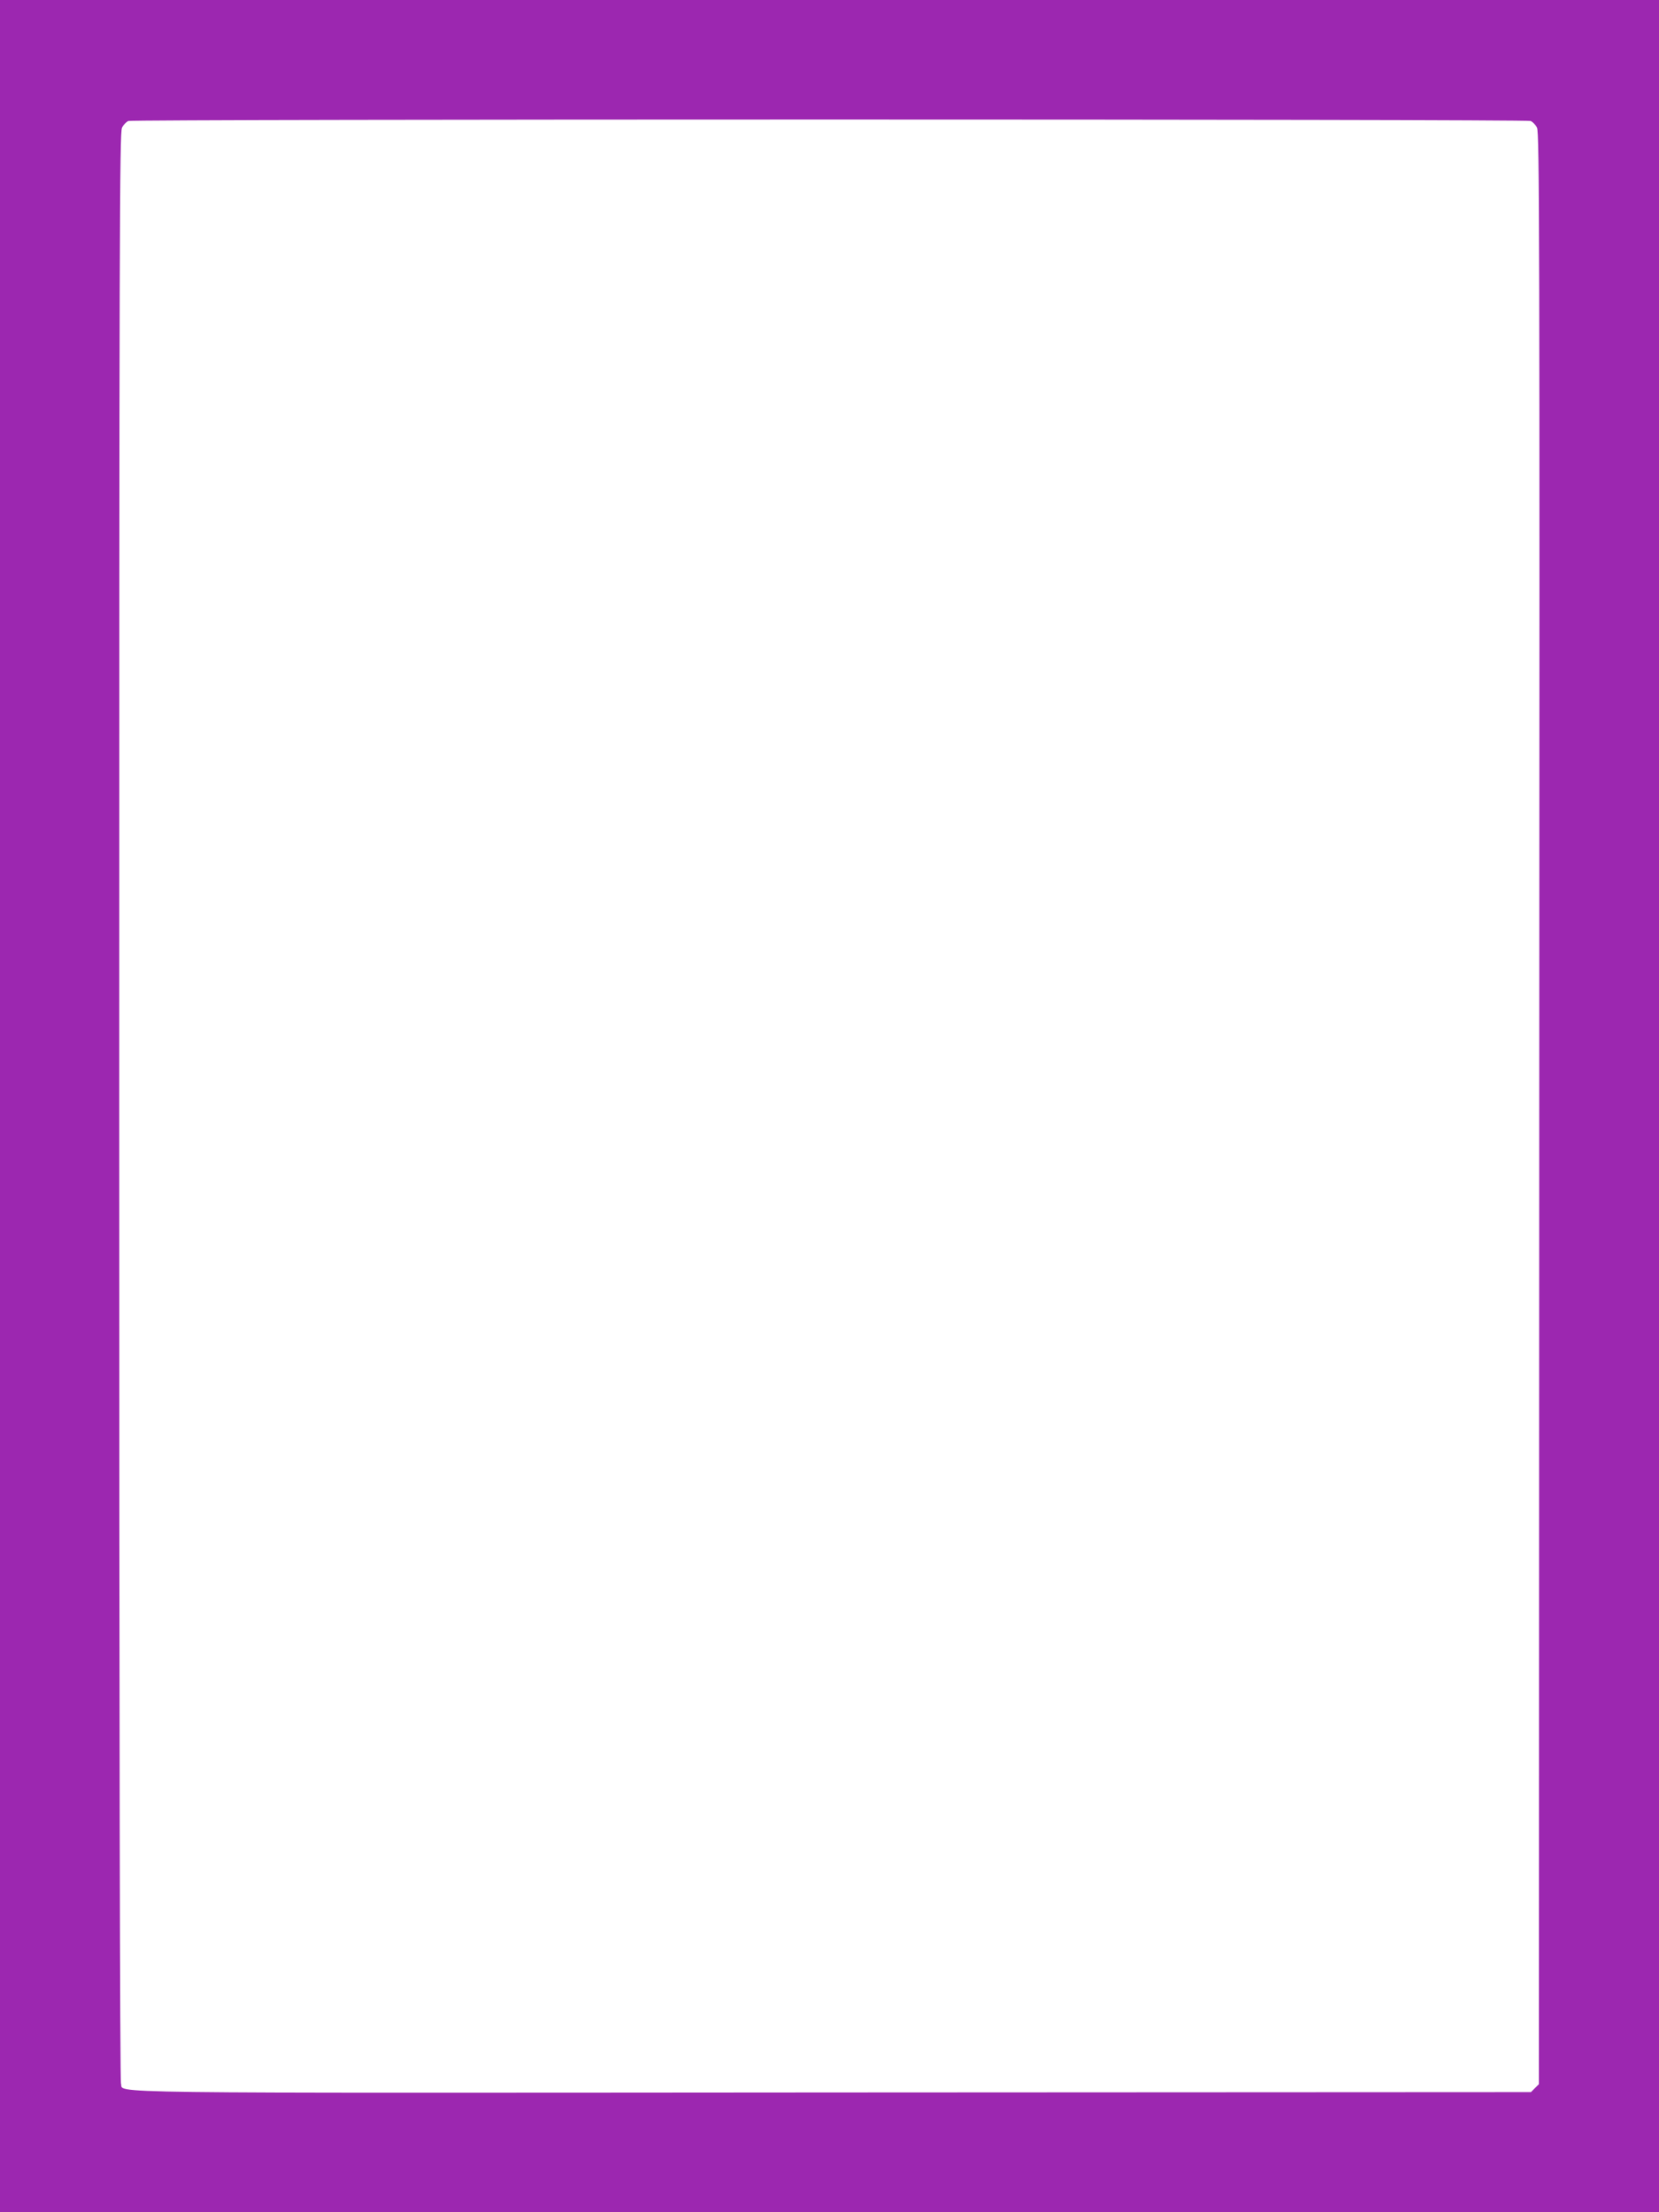
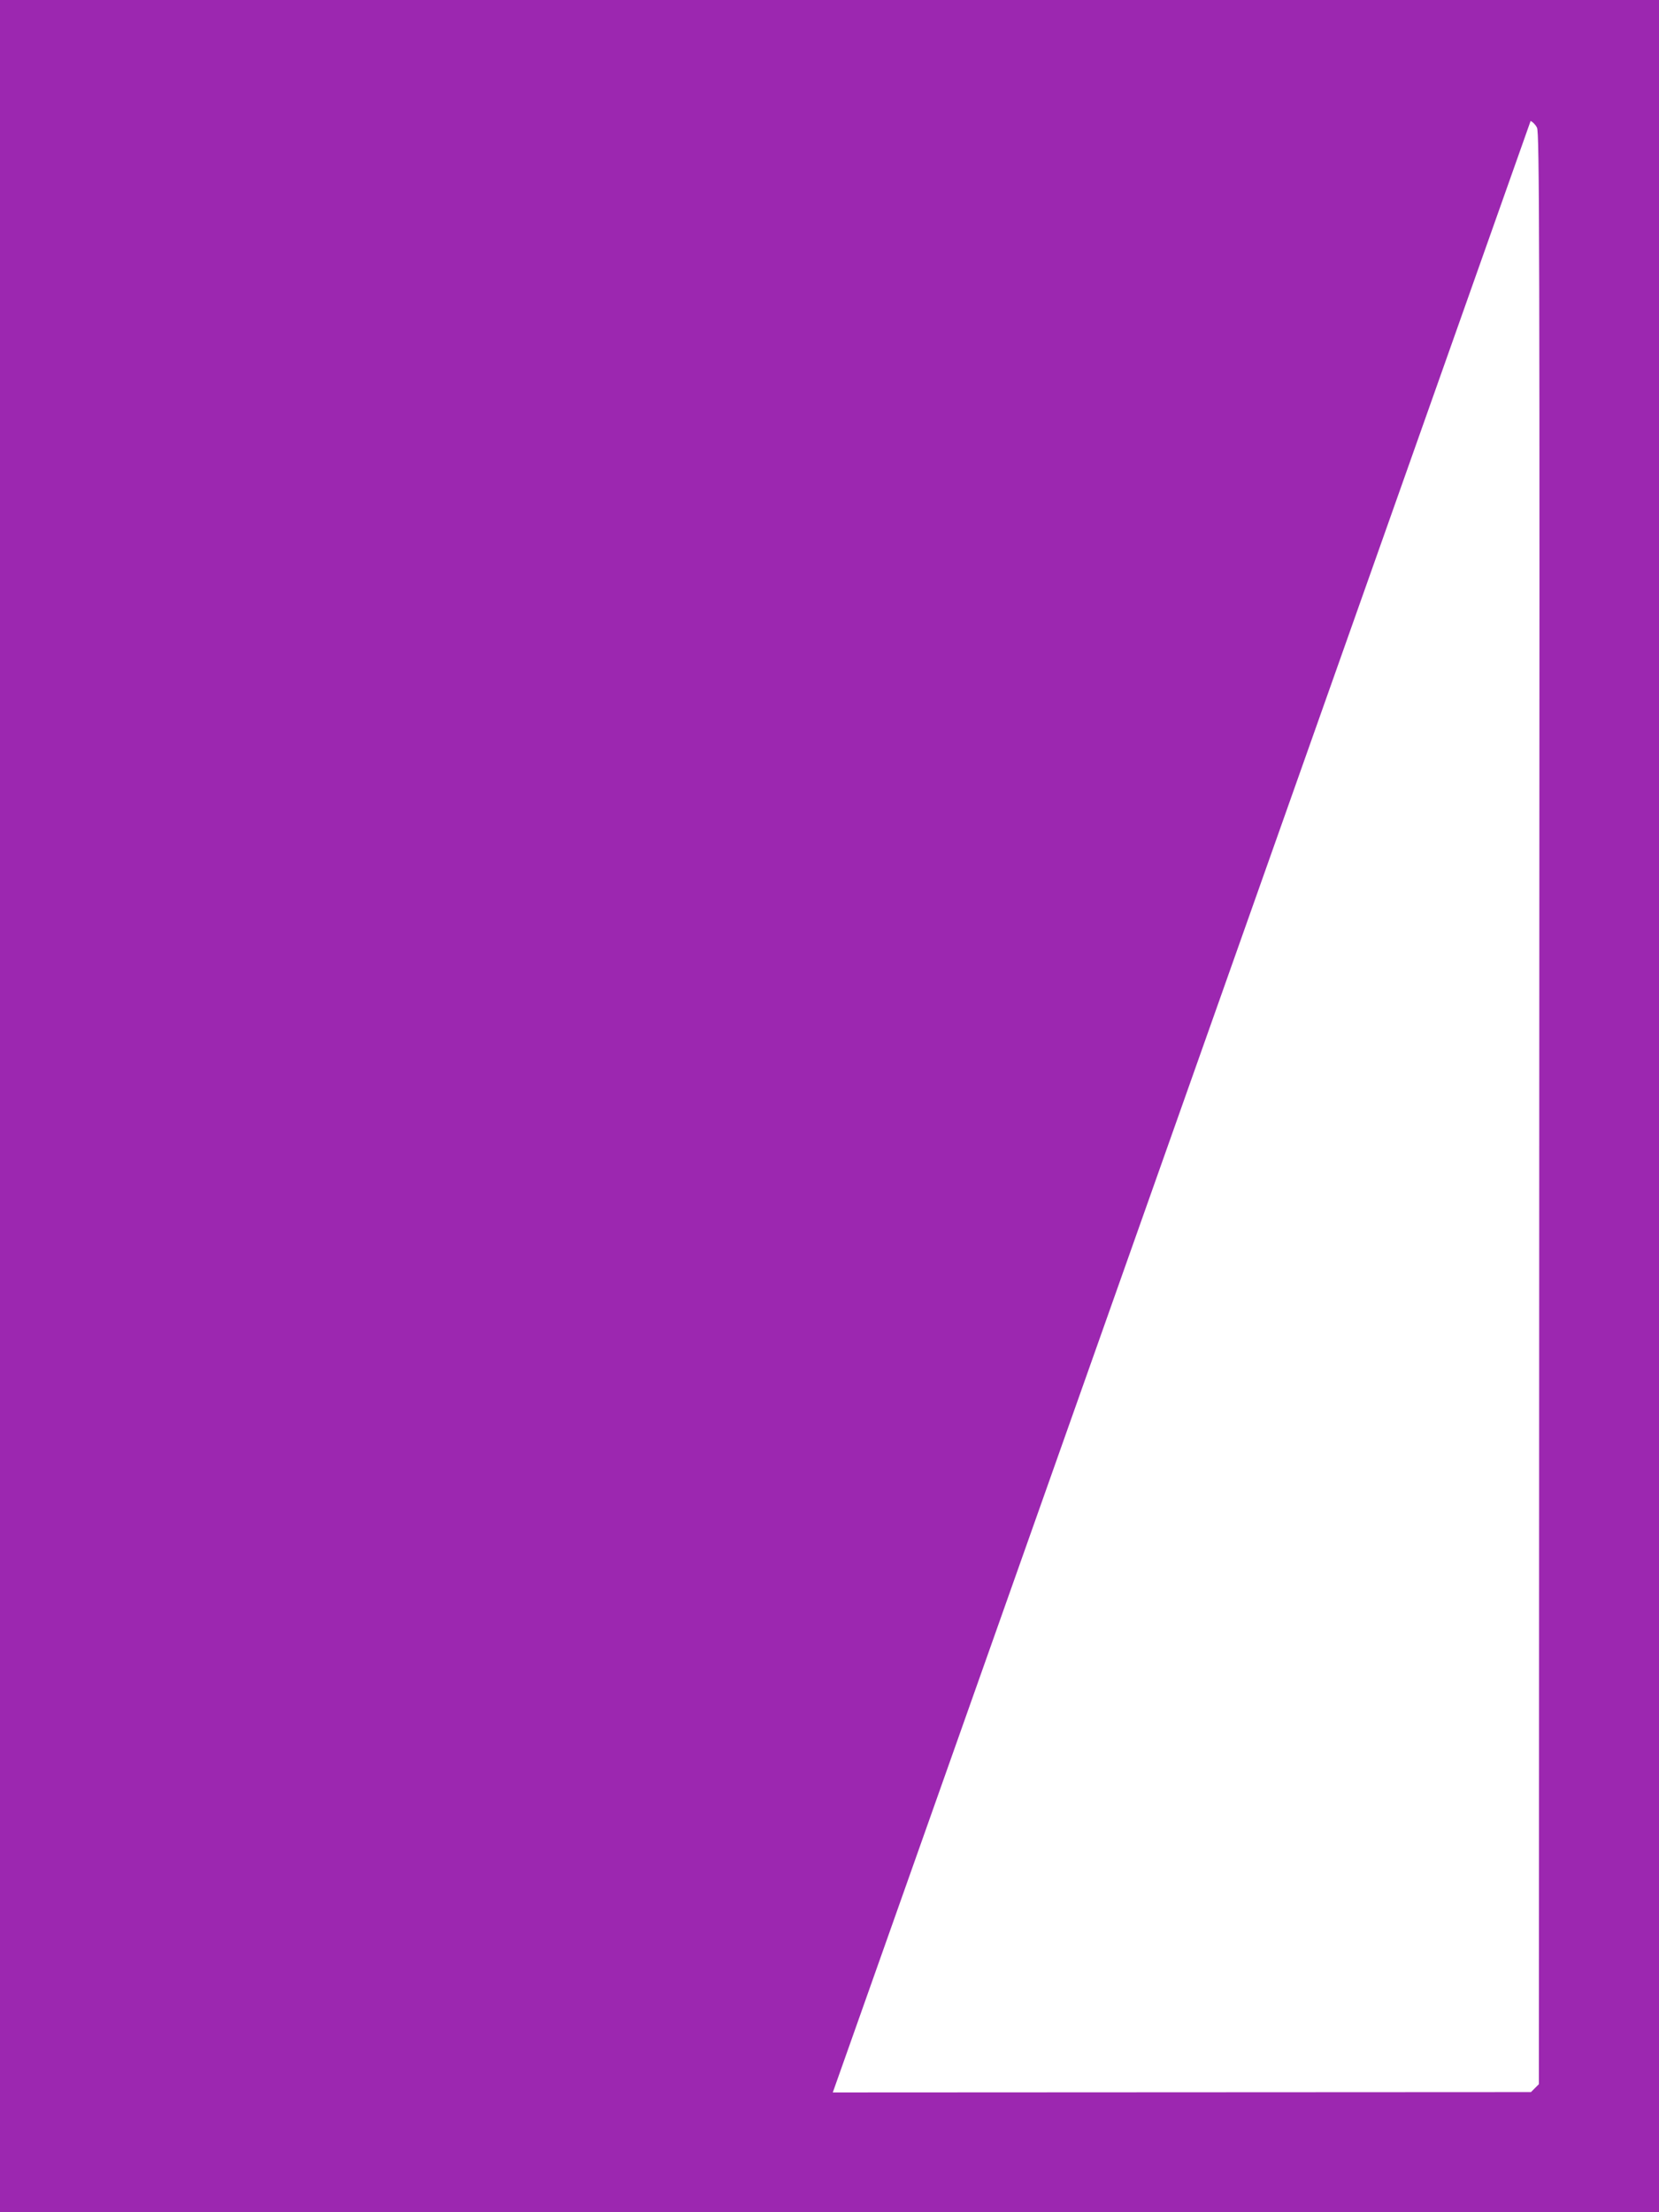
<svg xmlns="http://www.w3.org/2000/svg" version="1.0" width="960pt" height="1280pt" viewBox="0 0 960 1280" preserveAspectRatio="xMidYMid meet">
  <g transform="translate(0,1280) scale(0.1,-0.1)" fill="#9c27b0" stroke="none">
-     <path d="M0 6400 l0 -6400 4800 0 4800 0 0 6400 0 6400 -4800 0 -4800 0 0 -6400z m8857 5700 c12 -5 29 -22 37 -39 14 -27 16 -598 13 -5675 l-2 -5645 -23 -23 -23 -23 -4040 -2 c-4399 -3 -4097 -7 -4119 52 -6 16 -10 2046 -10 5656 0 5049 2 5634 16 5660 8 17 25 34 37 39 29 11 8085 11 8114 0z" />
+     <path d="M0 6400 l0 -6400 4800 0 4800 0 0 6400 0 6400 -4800 0 -4800 0 0 -6400z m8857 5700 c12 -5 29 -22 37 -39 14 -27 16 -598 13 -5675 l-2 -5645 -23 -23 -23 -23 -4040 -2 z" />
  </g>
</svg>